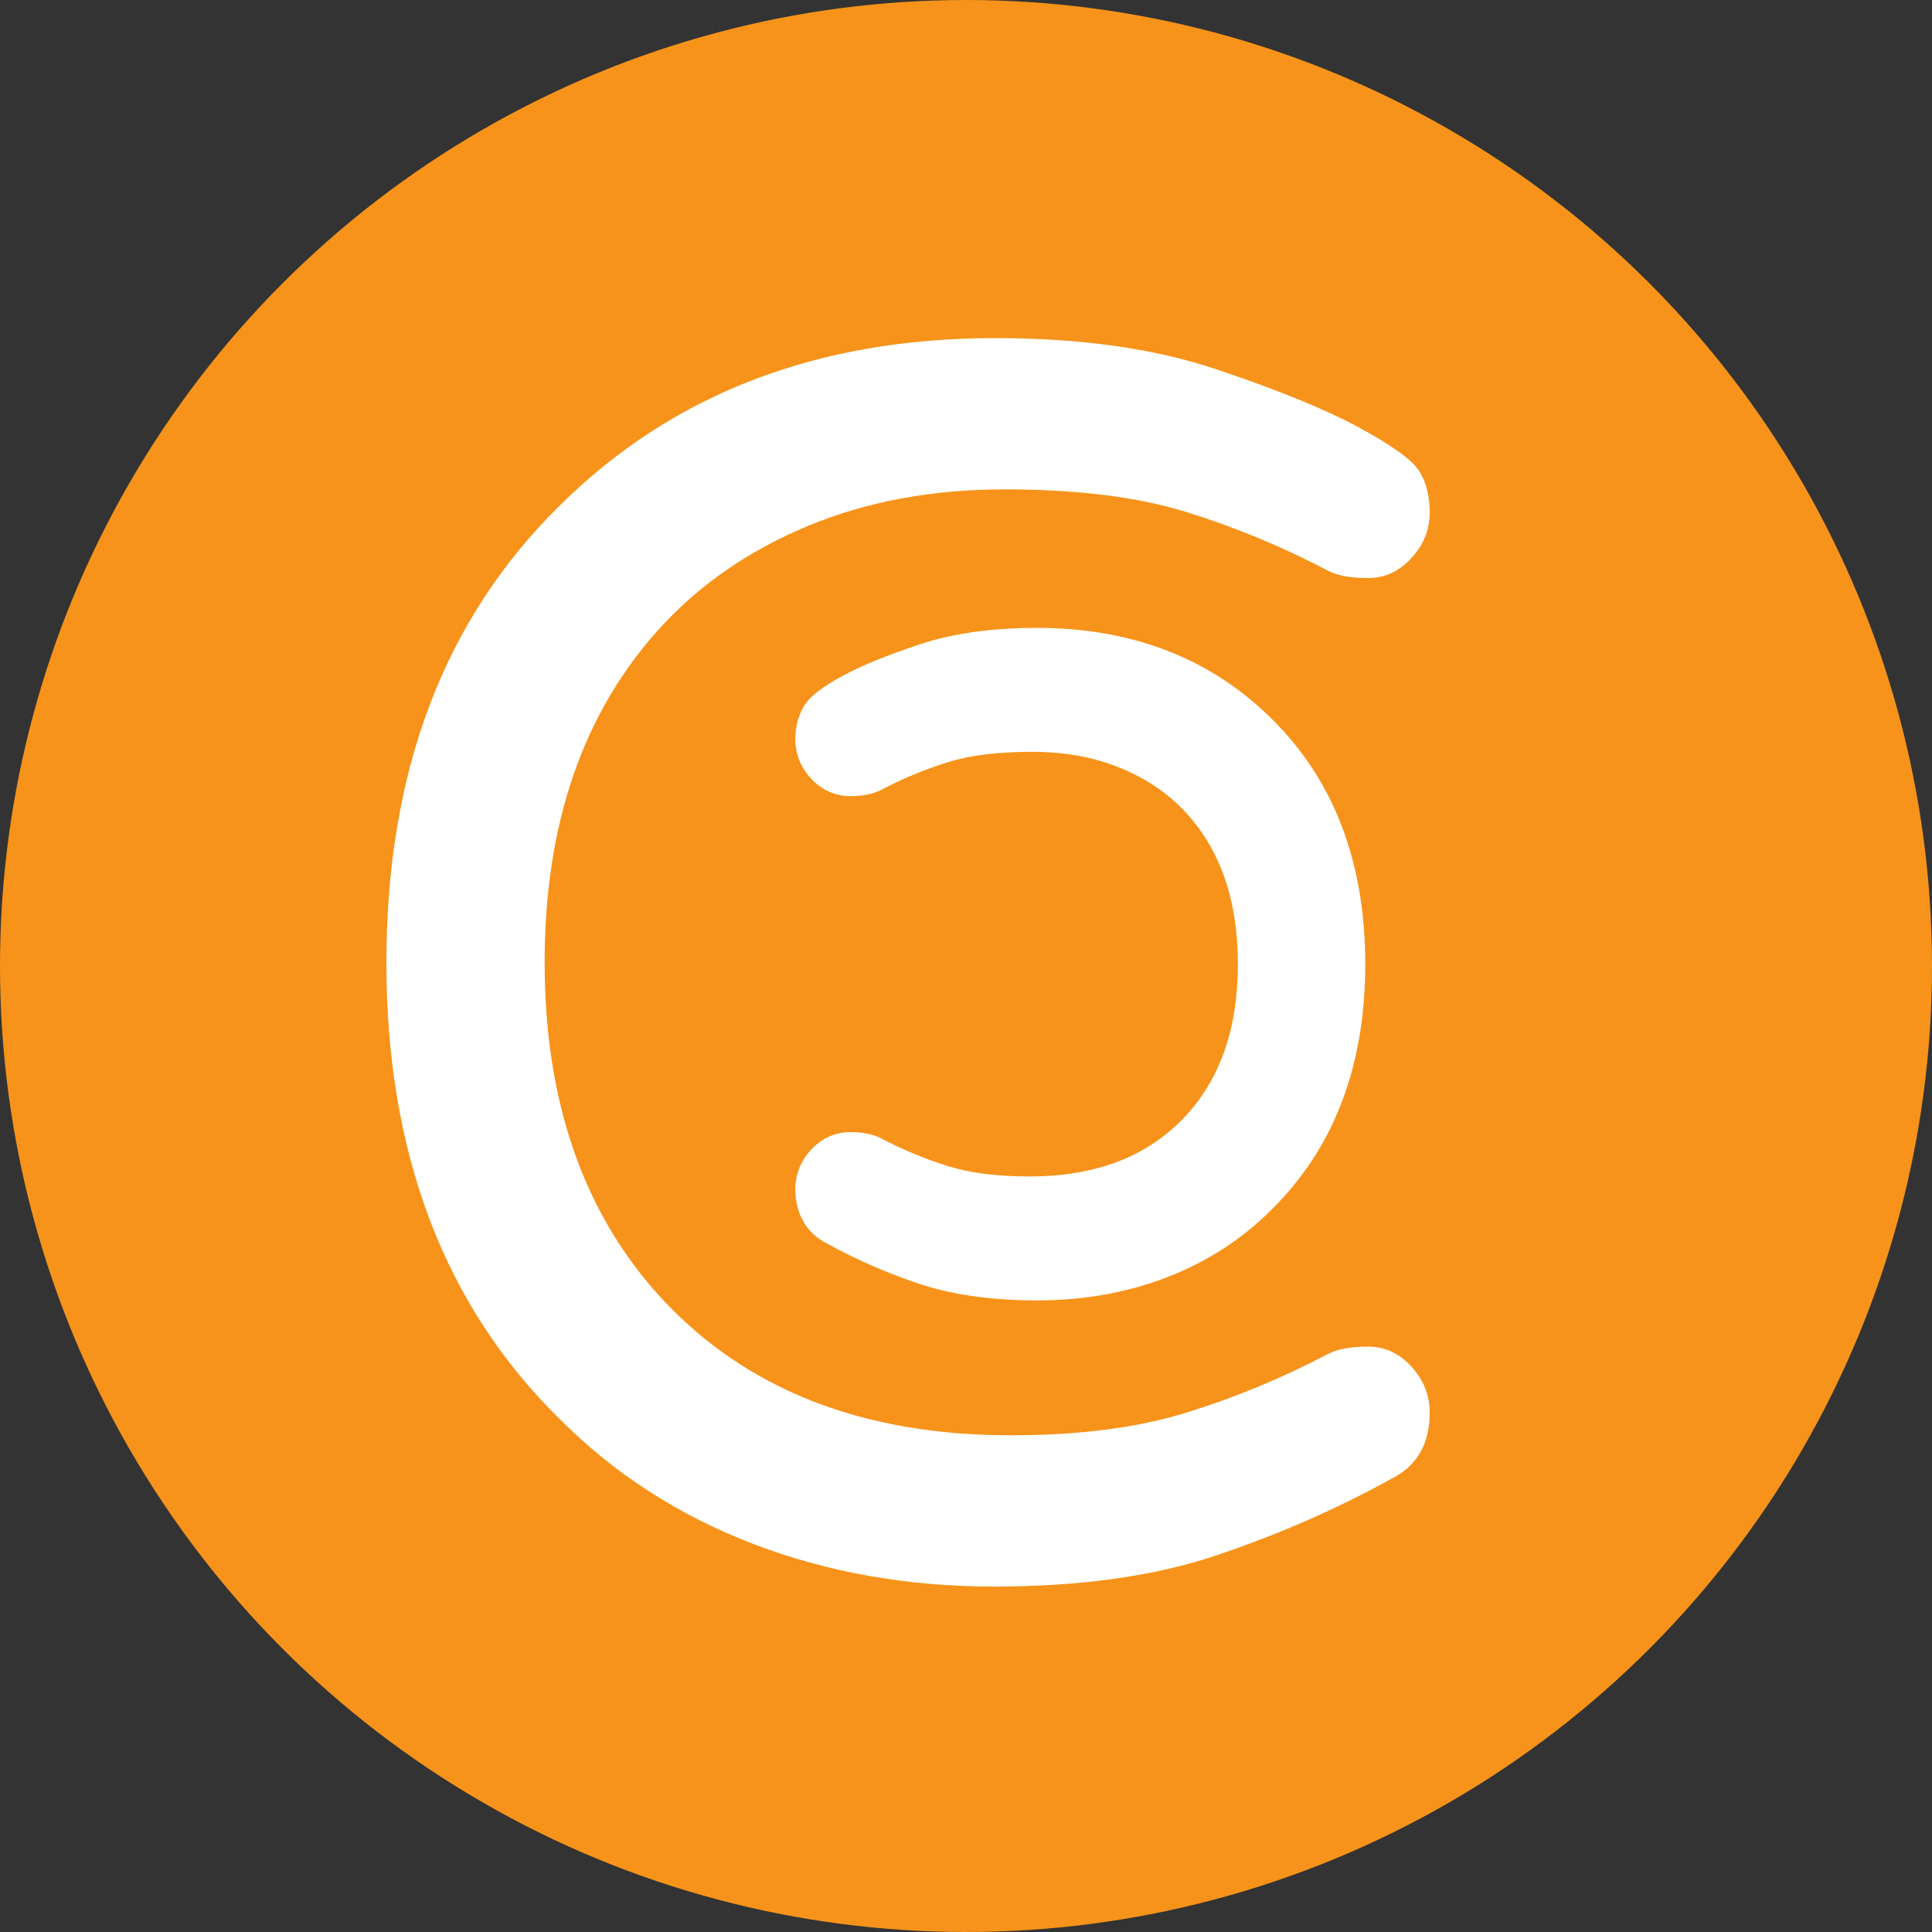
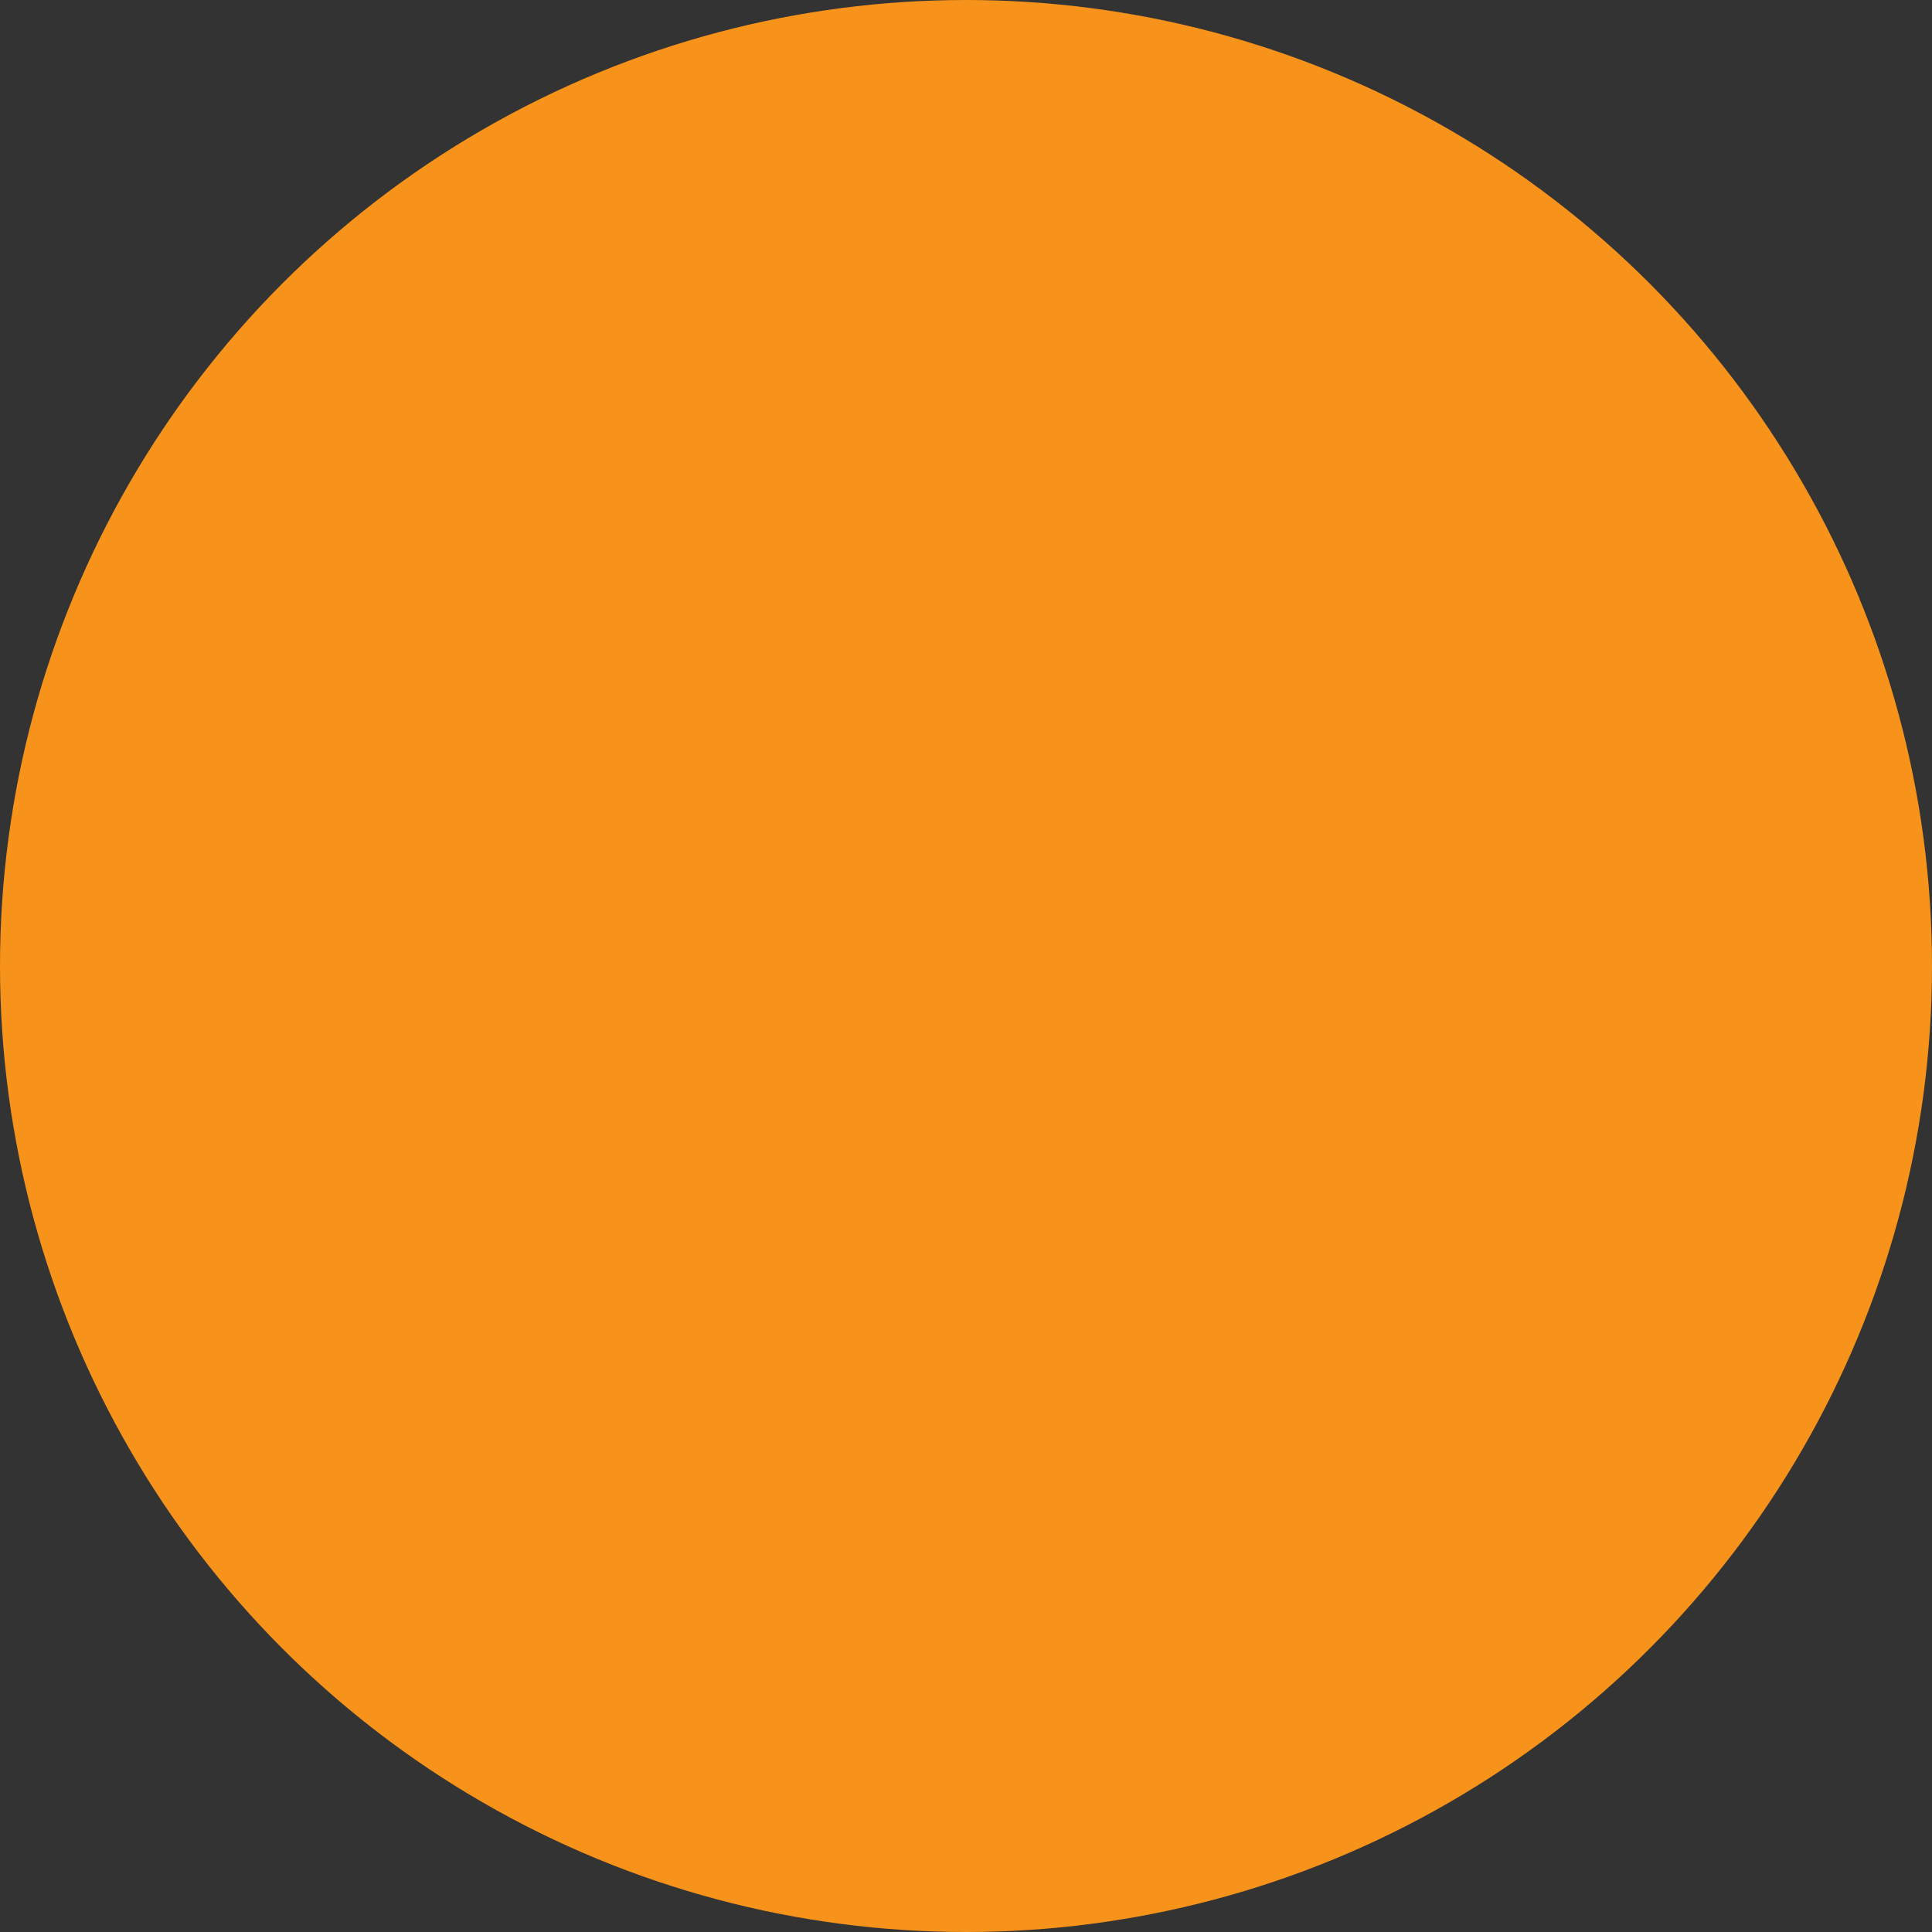
<svg xmlns="http://www.w3.org/2000/svg" width="80" height="80" viewBox="0 0 80 80" fill="none">
  <rect x="0" y="0" width="80" height="80" fill="#333333" stroke="none" />
  <circle cx="40" cy="40" r="40" fill="#F7931A" />
-   <path fill-rule="evenodd" clip-rule="evenodd" d="M56.644 55.76C55.948 55.76 55.408 55.856 55.024 56.048C53.104 57.056 51.136 57.872 49.12 58.496C47.104 59.12 44.68 59.432 41.848 59.432C35.704 59.432 30.88 57.536 27.376 53.744C24.16 50.24 22.552 45.608 22.552 39.848C22.552 34.088 24.16 29.456 27.376 25.952C29.008 24.176 31.036 22.784 33.46 21.776C35.884 20.768 38.596 20.264 41.596 20.264C44.596 20.264 47.104 20.576 49.12 21.2C51.136 21.824 53.104 22.64 55.024 23.648C55.408 23.84 55.948 23.936 56.644 23.936C57.34 23.936 57.94 23.66 58.444 23.108C58.948 22.556 59.2 21.932 59.2 21.236C59.2 20.54 59.056 19.964 58.768 19.508C58.48 19.052 57.652 18.452 56.284 17.708C54.916 16.964 52.948 16.16 50.38 15.296C47.812 14.432 44.752 14 41.2 14C33.856 14 27.856 16.304 23.2 20.912C18.4 25.616 16 31.928 16 39.848C16 47.768 18.4 54.08 23.2 58.784C25.456 61.04 28.12 62.756 31.192 63.932C34.264 65.108 37.588 65.696 41.164 65.696C44.74 65.696 47.812 65.264 50.38 64.4C52.948 63.536 55.36 62.48 57.616 61.232C58.672 60.704 59.2 59.792 59.2 58.496C59.2 57.776 58.948 57.14 58.444 56.588C57.94 56.036 57.34 55.76 56.644 55.76ZM38.025 26.7C39.419 26.23 41.055 25.999 42.934 25.999C46.861 25.999 50.115 27.249 52.637 29.745C55.235 32.291 56.533 35.706 56.533 39.923C56.533 44.141 55.235 47.556 52.633 50.106C51.413 51.327 49.961 52.261 48.295 52.899C46.642 53.532 44.859 53.847 42.952 53.847C41.062 53.847 39.419 53.617 38.025 53.147C36.684 52.696 35.423 52.144 34.242 51.49C33.401 51.071 32.934 50.264 32.934 49.247C32.934 48.635 33.154 48.078 33.573 47.619C34.011 47.14 34.577 46.879 35.212 46.879C35.702 46.879 36.117 46.953 36.469 47.129C37.393 47.614 38.32 47.998 39.269 48.292C40.173 48.572 41.288 48.715 42.609 48.715C45.415 48.715 47.559 47.873 49.111 46.193C50.538 44.638 51.258 42.565 51.258 39.923C51.258 37.282 50.538 35.209 49.109 33.652C48.394 32.873 47.5 32.26 46.42 31.811C45.334 31.359 44.108 31.131 42.736 31.131C41.329 31.131 40.172 31.275 39.269 31.555C38.32 31.849 37.393 32.233 36.486 32.709C36.117 32.893 35.702 32.967 35.212 32.967C34.577 32.967 34.011 32.707 33.573 32.228C33.156 31.771 32.934 31.22 32.934 30.617C32.934 30.091 33.052 29.619 33.304 29.219C33.57 28.798 34.082 28.427 34.914 27.975C35.657 27.571 36.691 27.148 38.025 26.7Z" fill="white" />
</svg>